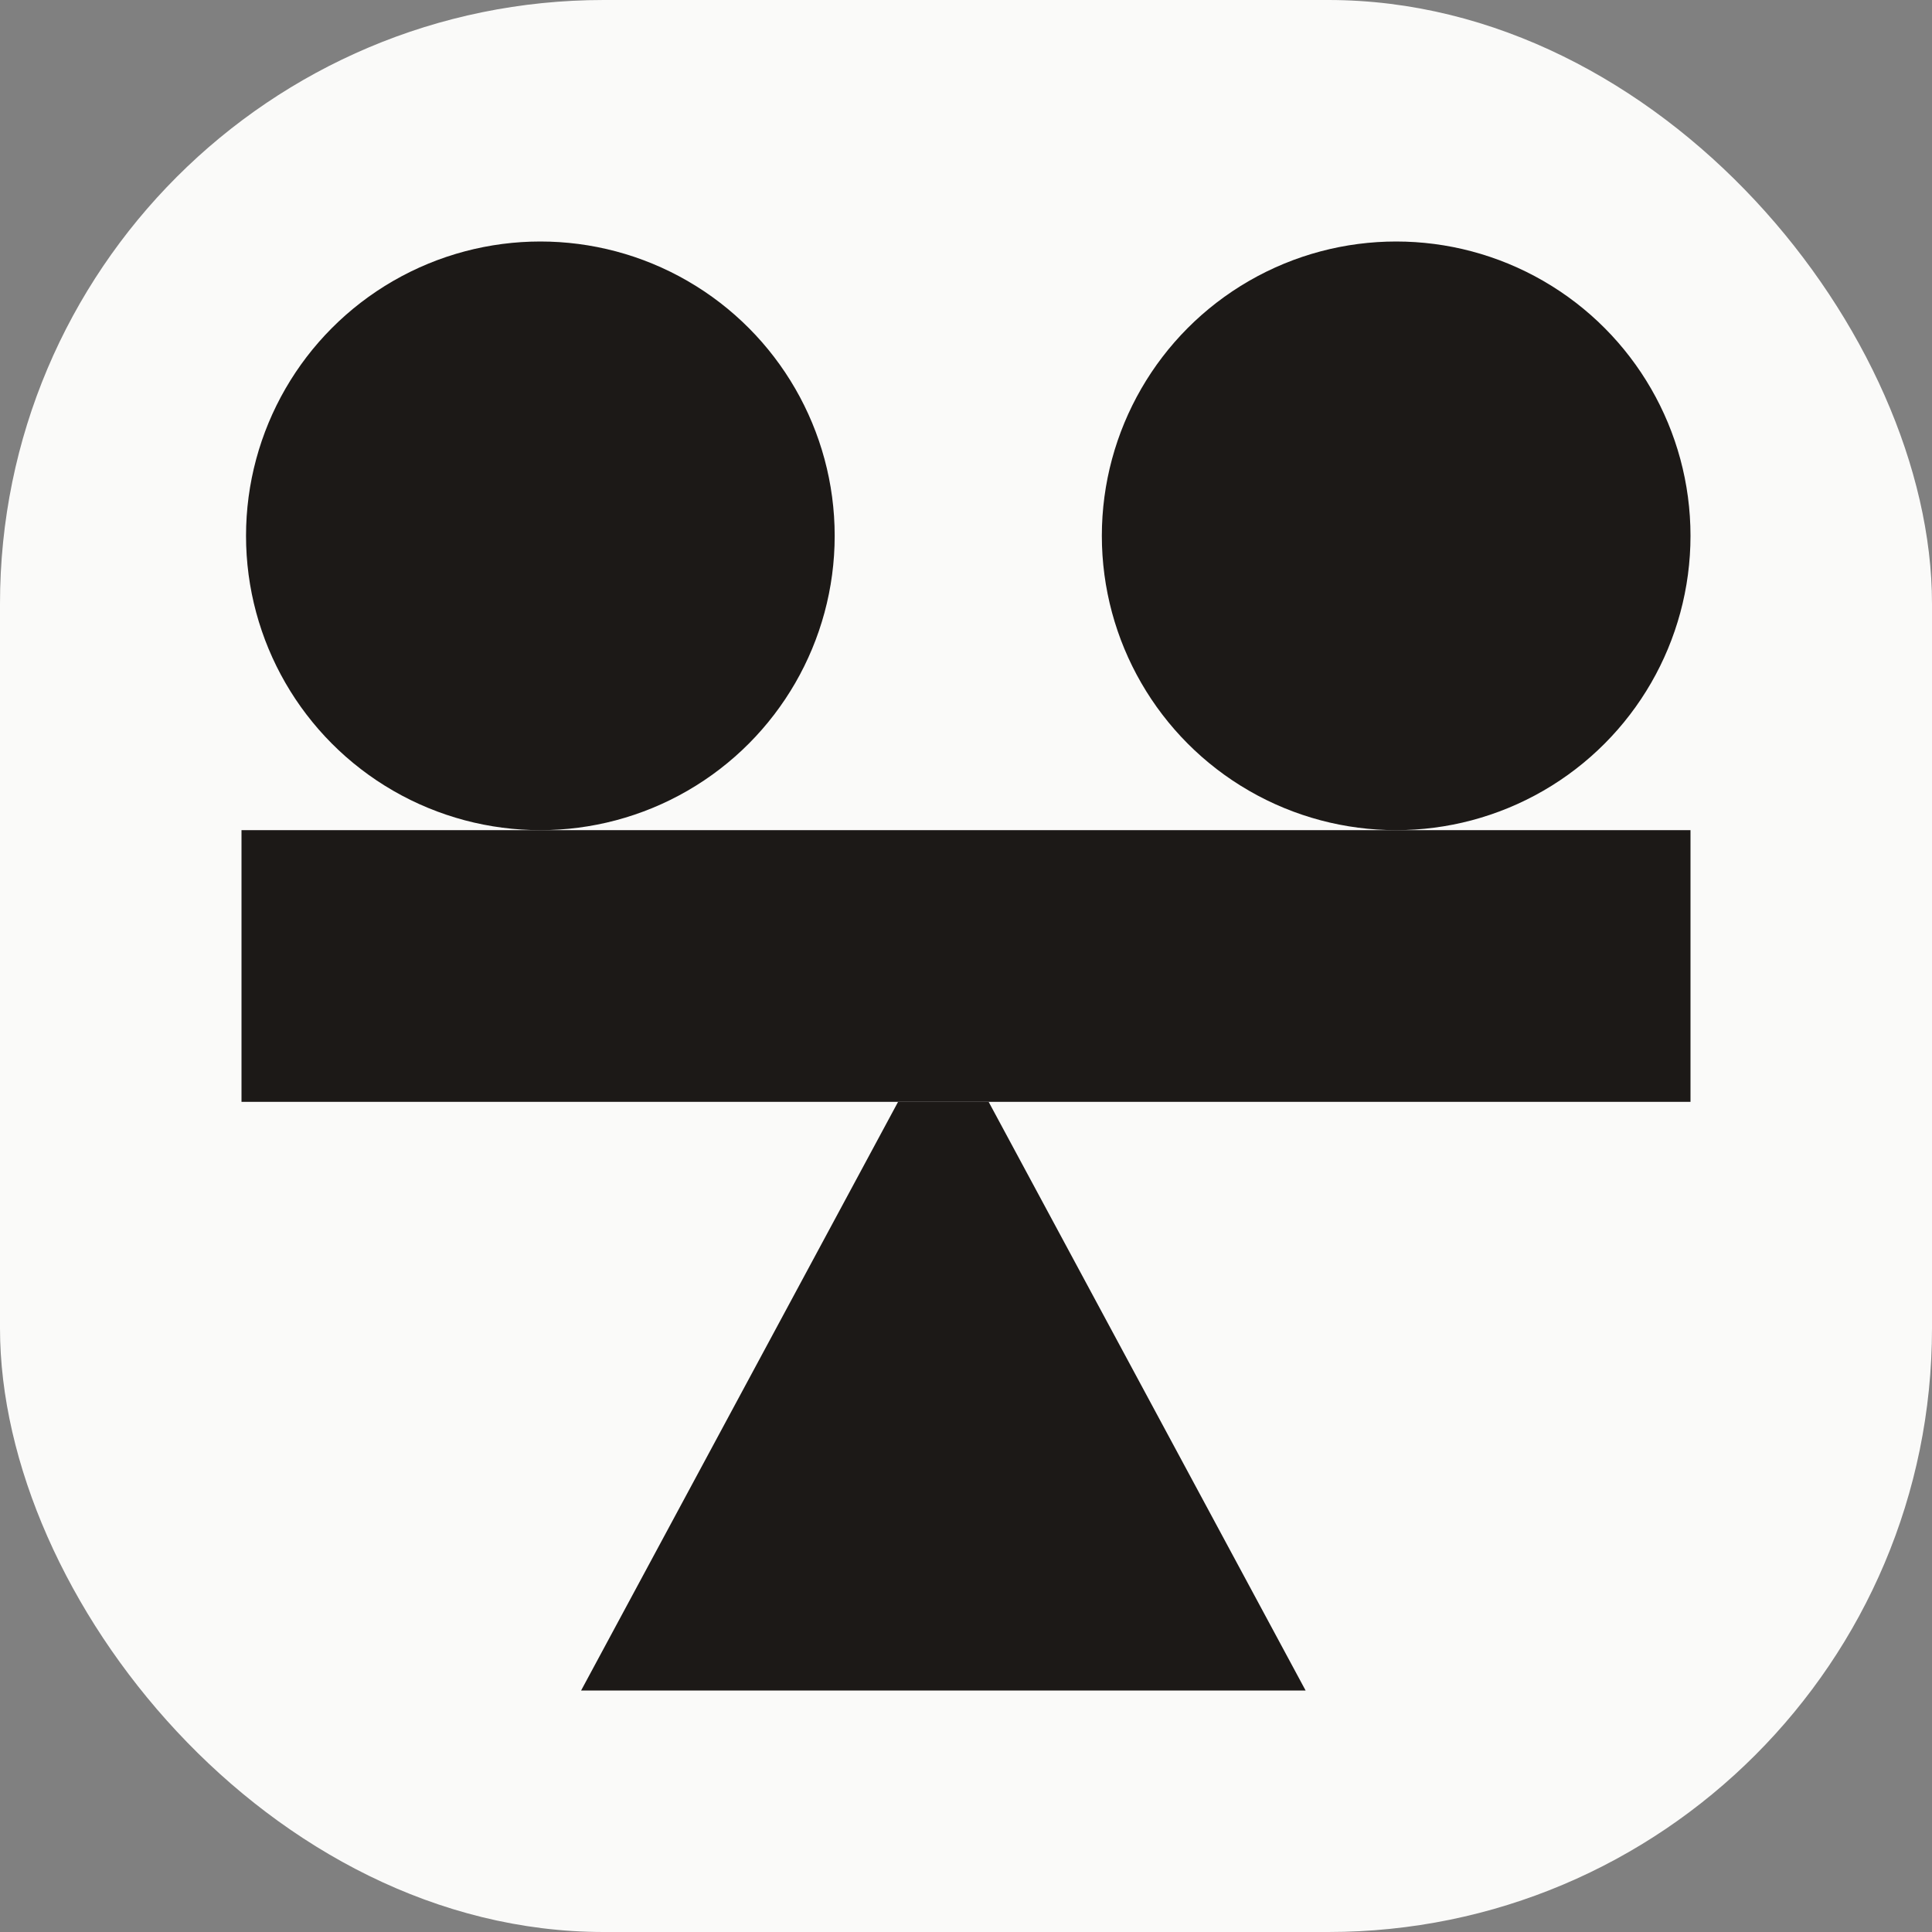
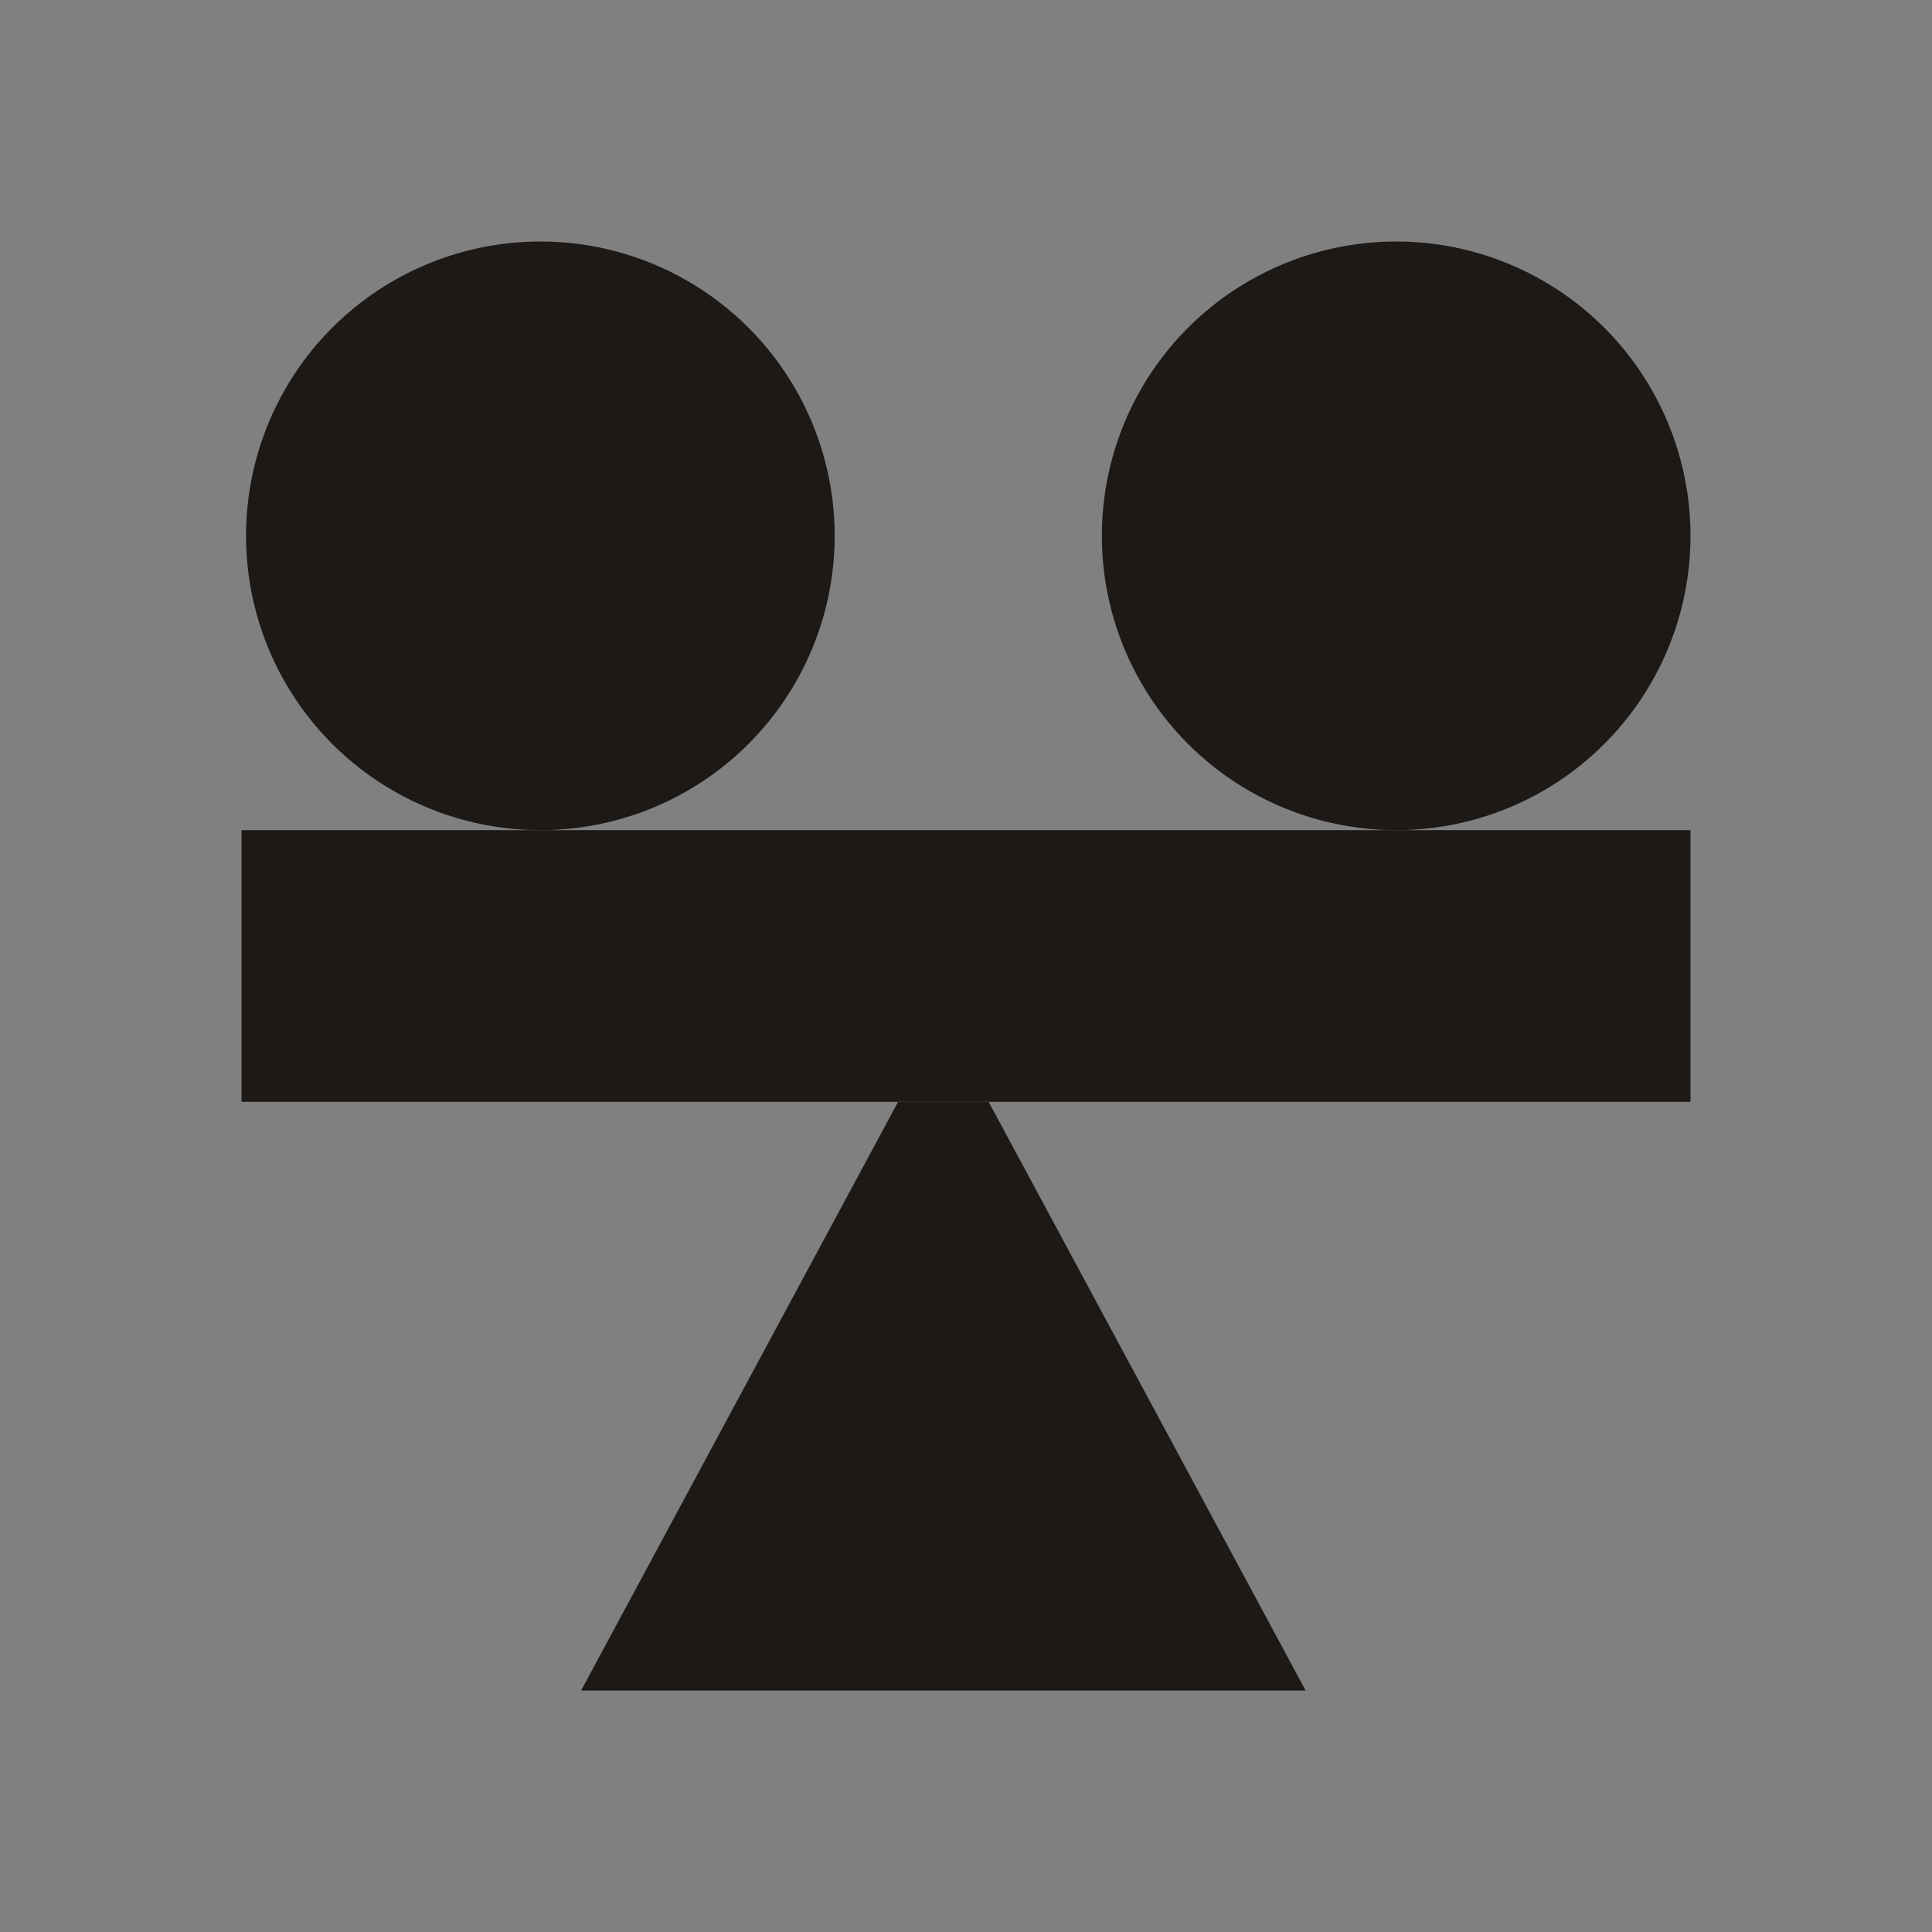
<svg xmlns="http://www.w3.org/2000/svg" width="32" height="32" viewBox="0 0 32 32" fill="none">
  <rect x="0" y="0" width="32" height="32" fill="#808080" stroke="none" />
  <g clip-path="url(#clip0_433_1728)">
-     <rect width="32" height="32" rx="10" fill="#FAFAF9" />
    <rect x="4" y="13.75" width="24" height="4.5" fill="#1C1917" />
    <path d="M14.875 18.25H16.375L21.625 28H9.625L14.875 18.25Z" fill="#1C1917" />
    <circle cx="8.95" cy="8.875" r="4.875" fill="#1C1917" />
    <circle cx="23.125" cy="8.875" r="4.875" fill="#1C1917" />
  </g>
  <defs>
    <clipPath id="clip0_433_1728">
      <rect width="32" height="32" fill="white" />
    </clipPath>
  </defs>
</svg>